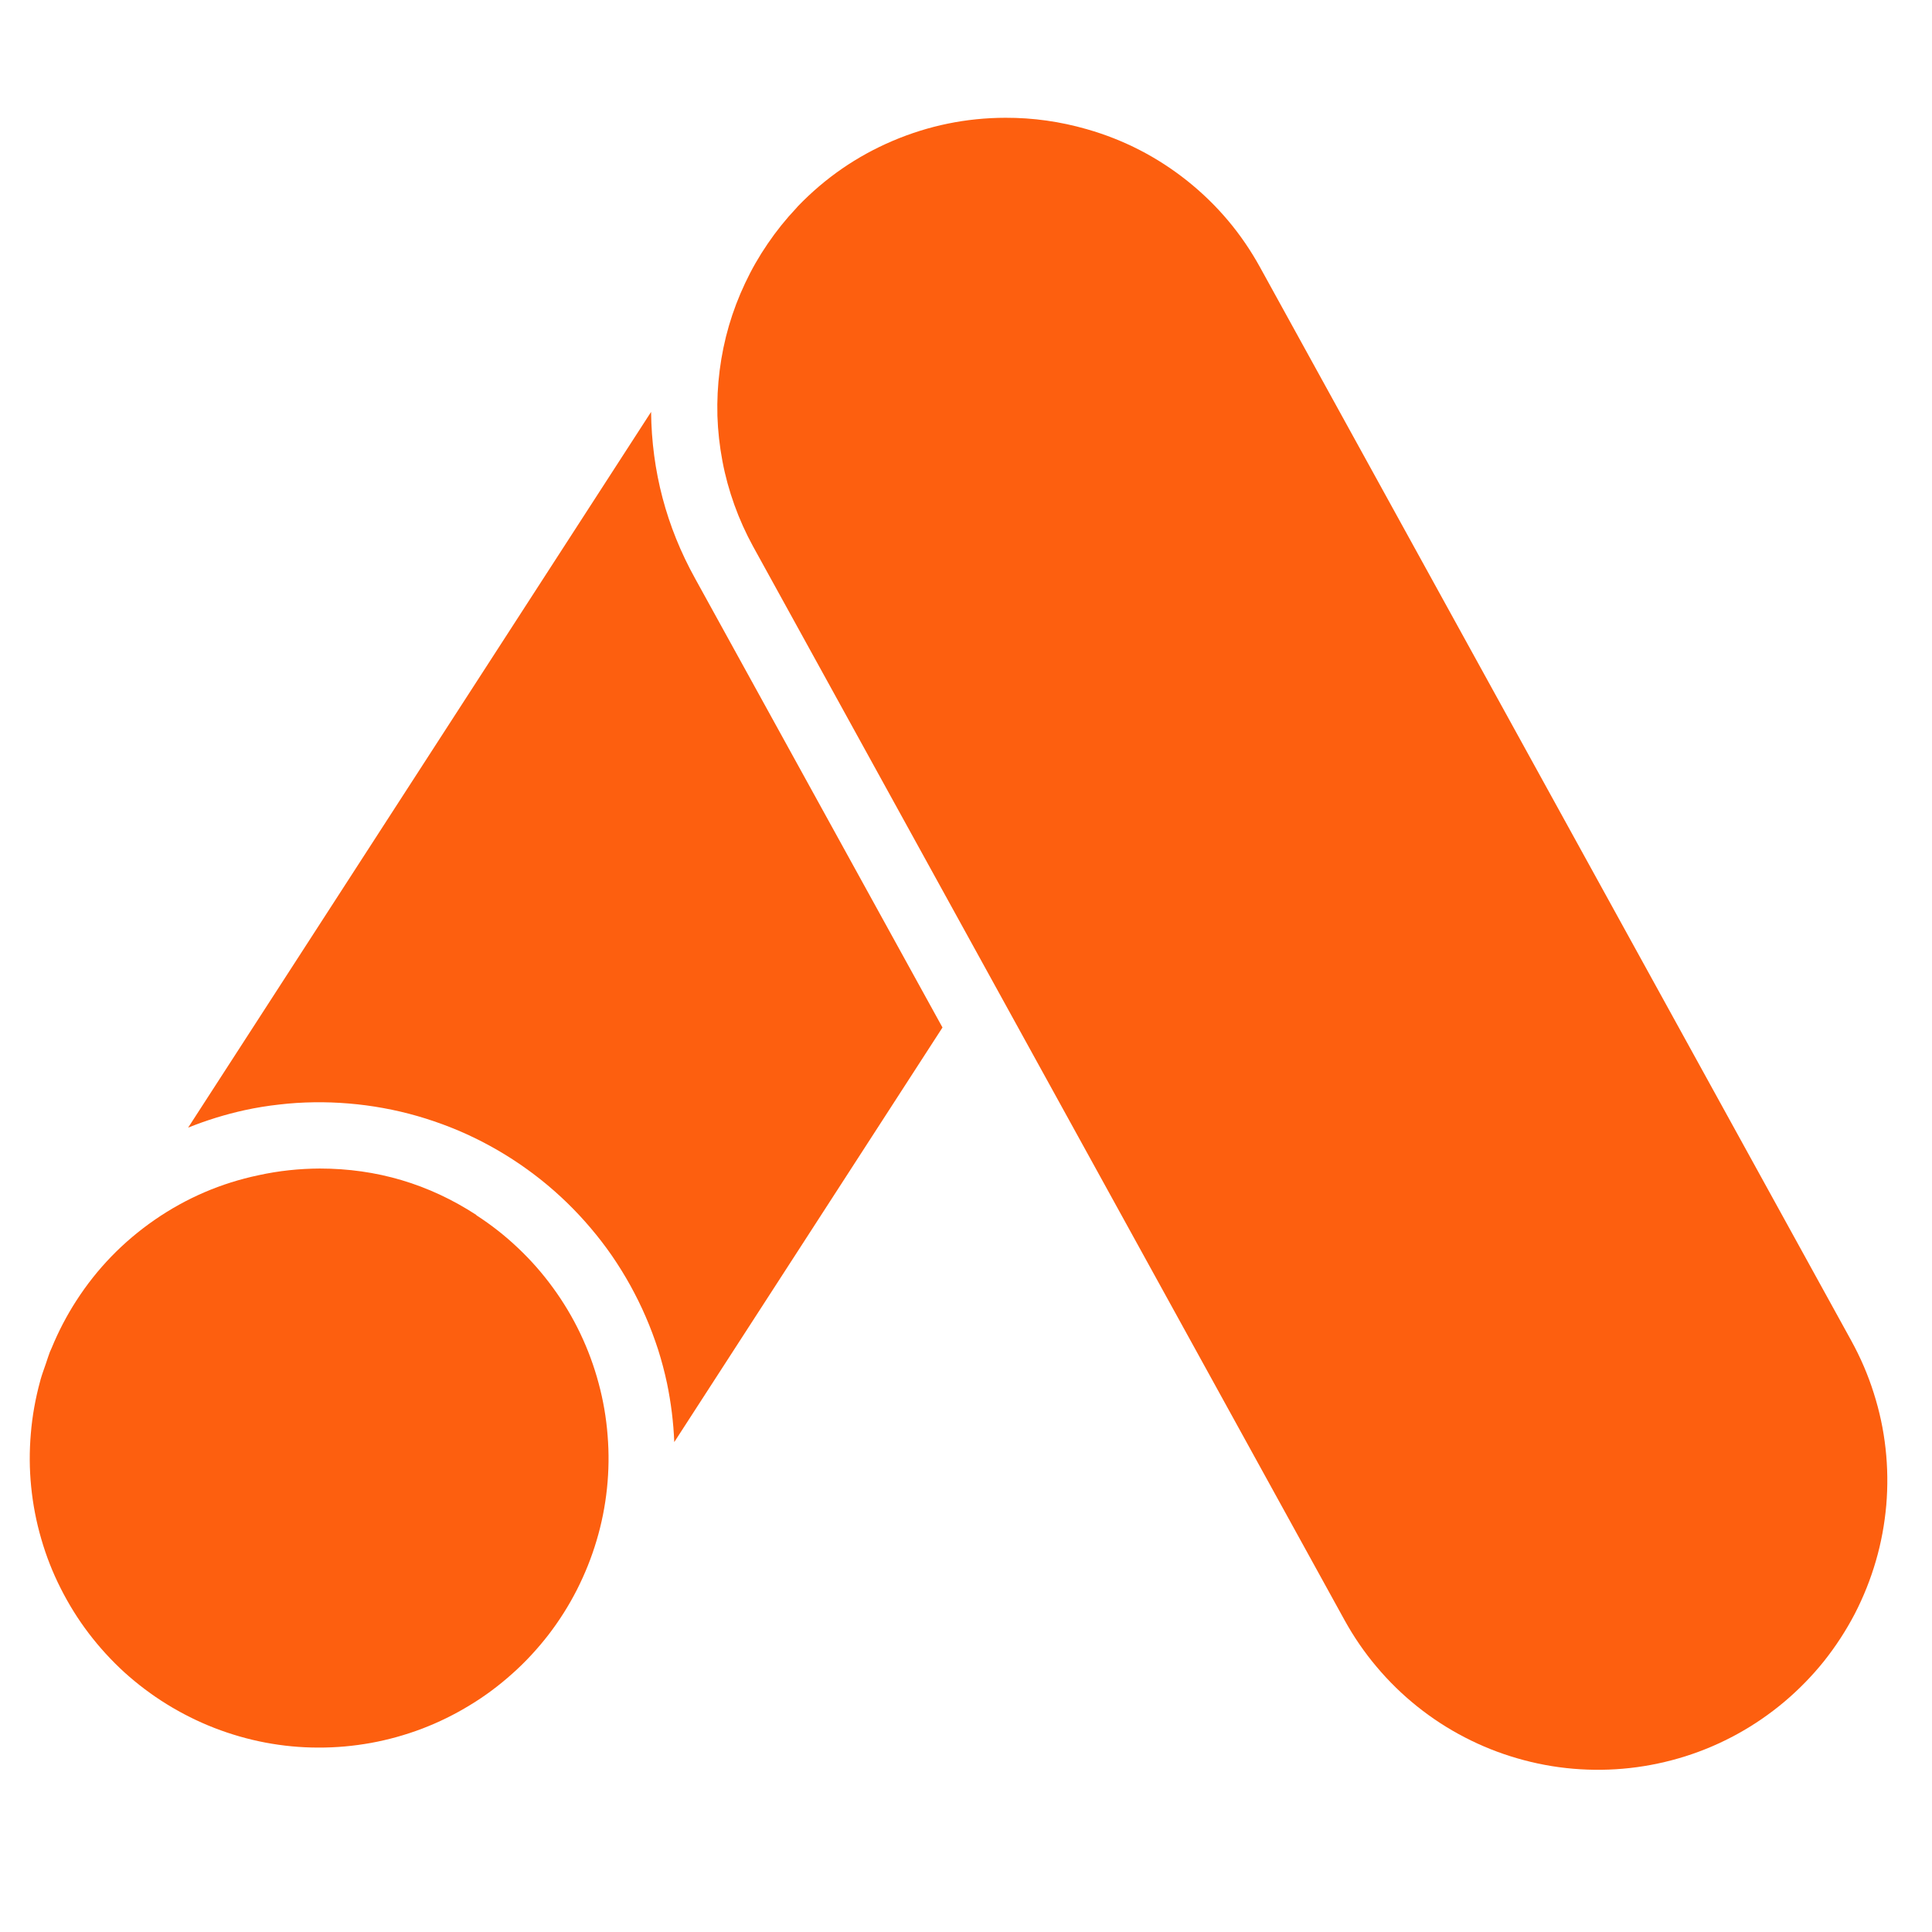
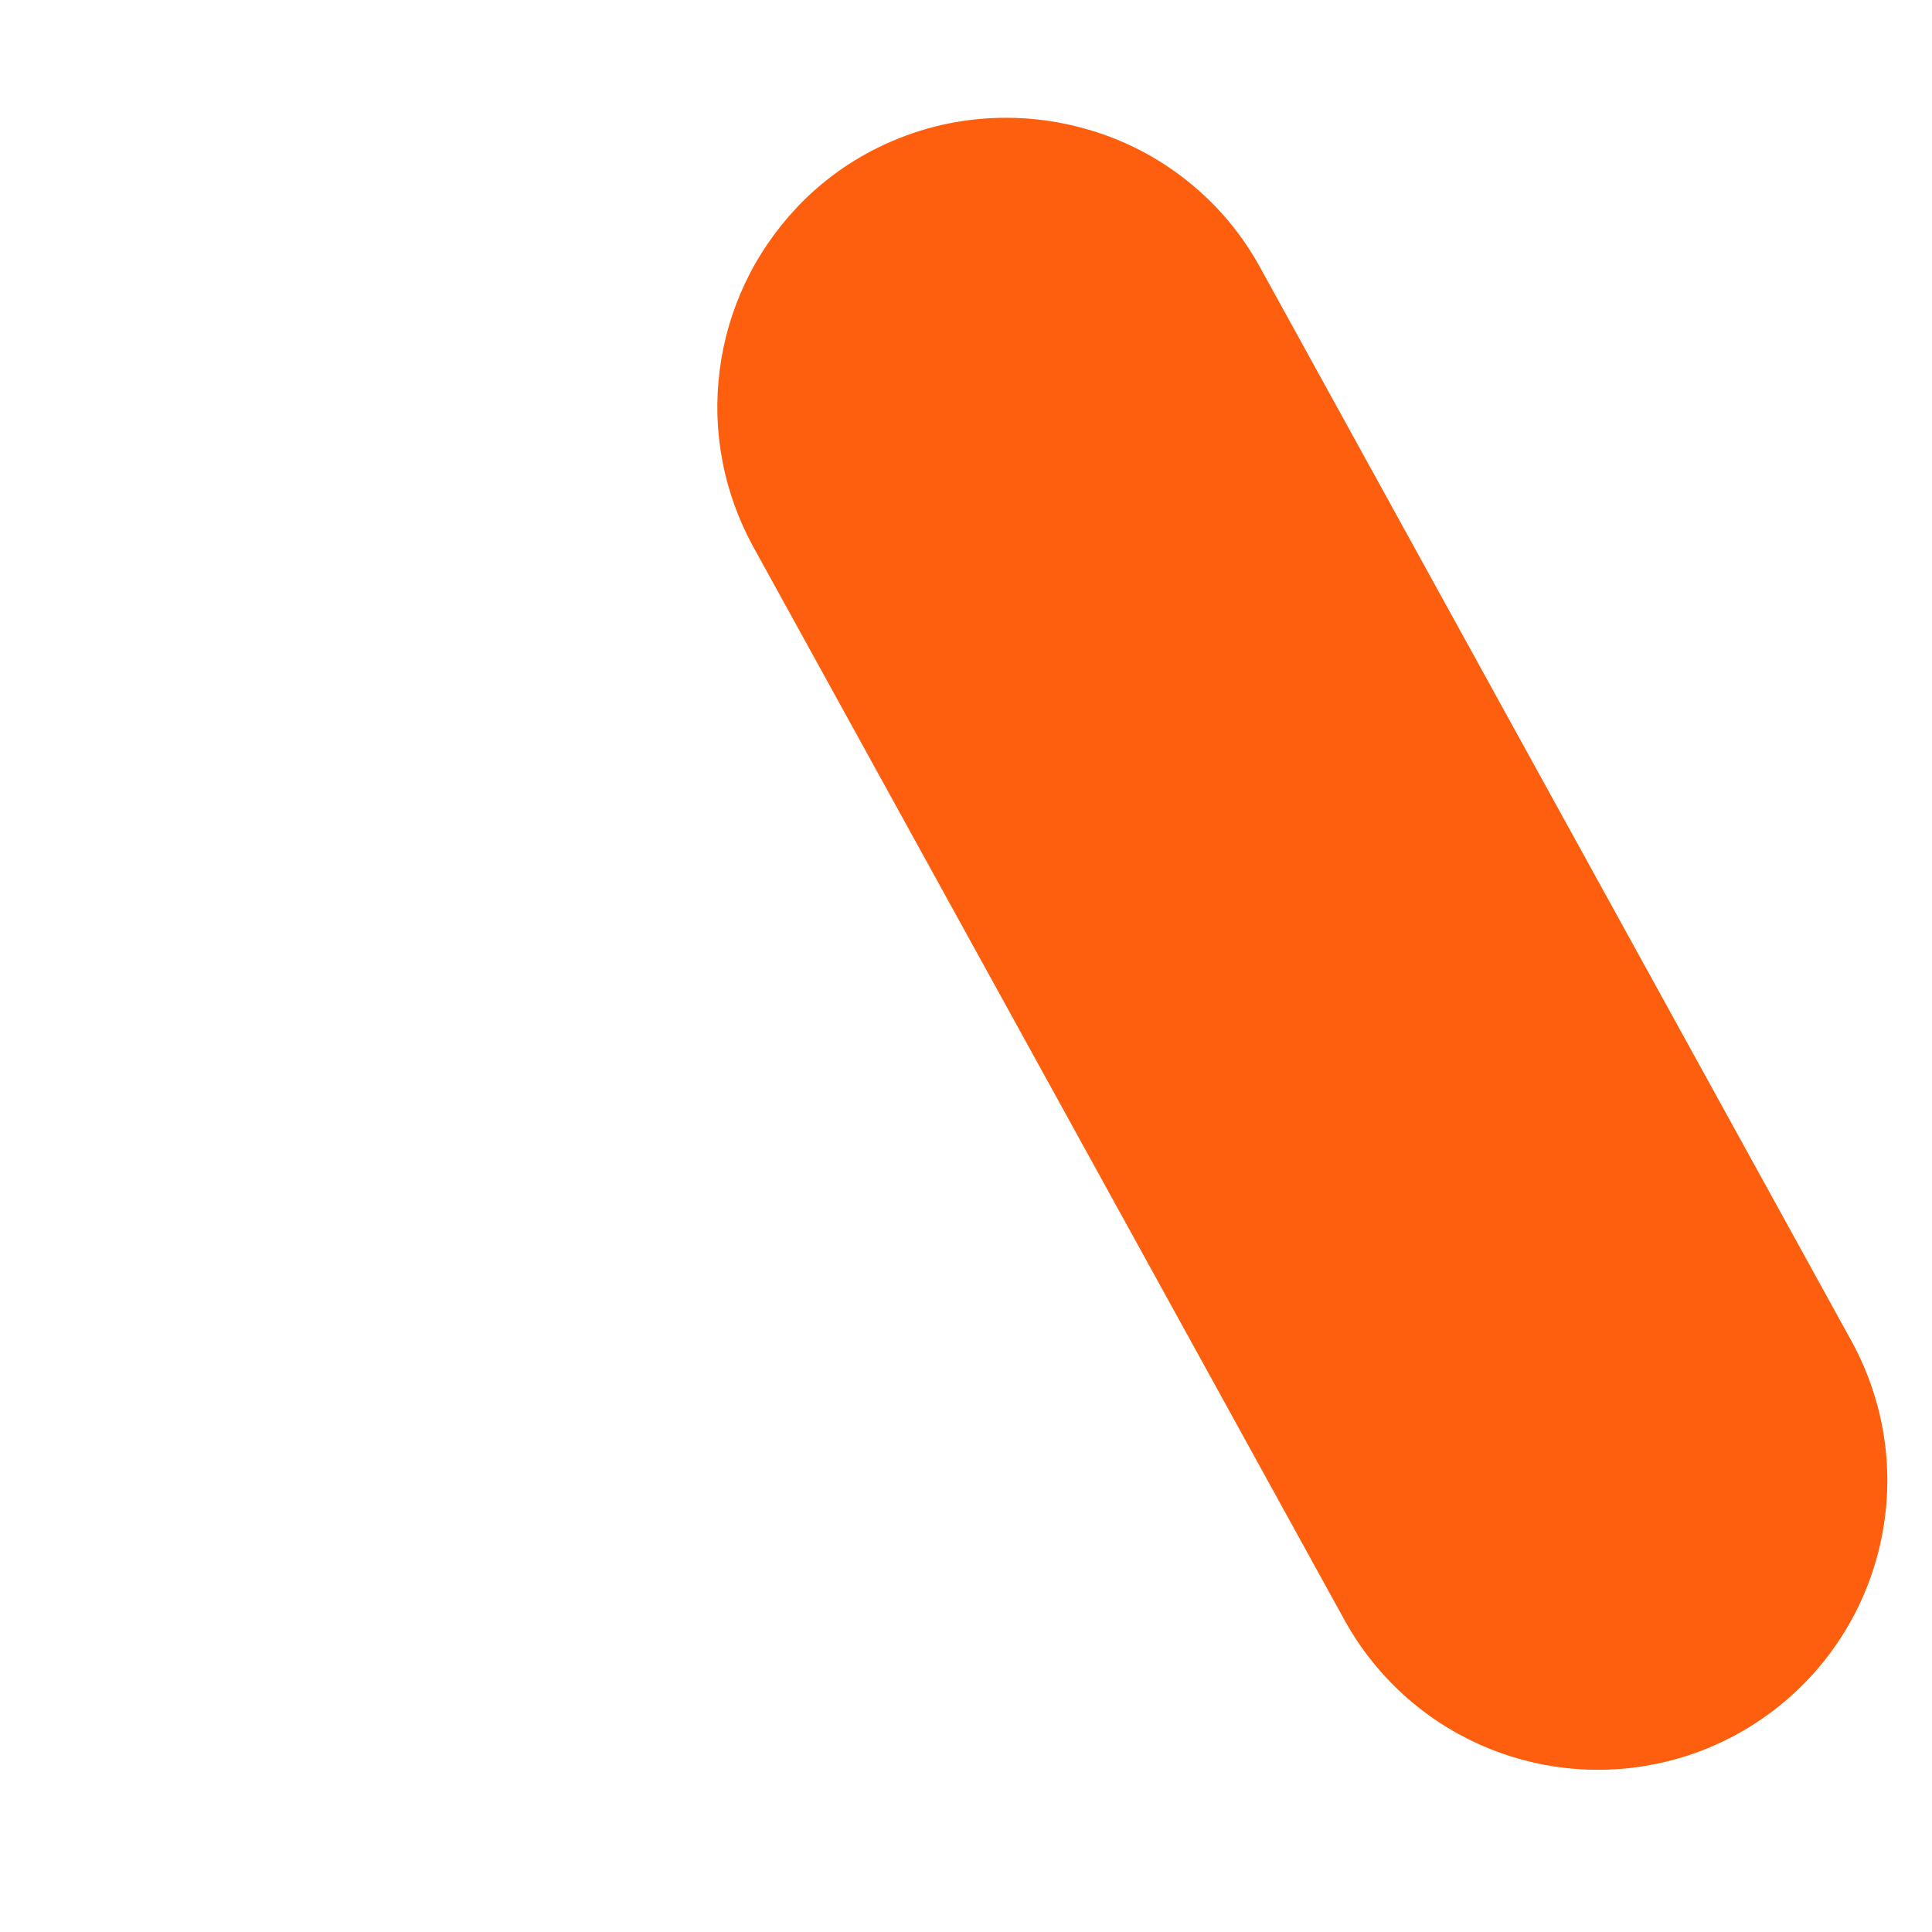
<svg xmlns="http://www.w3.org/2000/svg" width="125" zoomAndPan="magnify" viewBox="0 0 93.75 93.75" height="125" preserveAspectRatio="xMidYMid meet">
  <defs>
    <clipPath id="4b270ae649">
      <path d="M 34 5.668 L 92 5.668 L 92 86 L 34 86 Z M 34 5.668 " clip-rule="nonzero" />
    </clipPath>
  </defs>
-   <path fill="#fd5f0f" d="M 23.117 58.957 C 20.809 57.453 18.273 56.703 15.52 56.703 C 14.516 56.707 13.527 56.812 12.547 57.027 C 10.723 57.41 9.043 58.133 7.508 59.191 C 5.977 60.25 4.703 61.562 3.695 63.129 C 3.23 63.852 2.836 64.609 2.508 65.406 C 2.48 65.473 2.445 65.539 2.418 65.609 C 2.348 65.785 2.297 65.969 2.234 66.148 C 2.141 66.418 2.039 66.691 1.961 66.965 C 1.961 66.988 1.953 67.012 1.945 67.031 C 1.719 67.863 1.566 68.707 1.496 69.566 C 1.422 70.426 1.426 71.281 1.512 72.141 C 1.598 73 1.758 73.84 2 74.668 C 2.238 75.496 2.551 76.297 2.941 77.066 C 3.328 77.836 3.781 78.566 4.301 79.25 C 4.824 79.938 5.402 80.57 6.039 81.152 C 6.68 81.73 7.363 82.246 8.098 82.699 C 8.832 83.152 9.598 83.535 10.402 83.848 C 11.207 84.16 12.031 84.398 12.879 84.559 C 13.727 84.719 14.578 84.801 15.441 84.801 C 16.305 84.805 17.156 84.727 18.008 84.574 C 18.855 84.418 19.68 84.188 20.484 83.883 C 21.293 83.574 22.062 83.195 22.797 82.746 C 23.535 82.301 24.223 81.785 24.863 81.211 C 25.508 80.637 26.09 80.004 26.617 79.324 C 27.141 78.641 27.602 77.914 27.992 77.148 C 28.383 76.379 28.703 75.582 28.949 74.754 C 29.195 73.93 29.363 73.086 29.453 72.23 C 29.543 71.371 29.555 70.516 29.484 69.656 C 29.418 68.797 29.273 67.949 29.047 67.117 C 28.824 66.285 28.527 65.48 28.156 64.703 C 27.785 63.926 27.344 63.188 26.836 62.492 C 26.328 61.793 25.762 61.148 25.137 60.559 C 24.512 59.965 23.836 59.434 23.109 58.965 Z M 23.117 58.957 " fill-opacity="1" fill-rule="nonzero" />
-   <path fill="#fd5f0f" d="M 31.594 19.988 L 9.129 54.719 C 10.02 54.359 10.934 54.078 11.871 53.871 C 12.426 53.75 12.98 53.66 13.543 53.598 C 14.105 53.531 14.668 53.496 15.234 53.488 C 15.801 53.48 16.363 53.5 16.926 53.547 C 17.488 53.594 18.051 53.668 18.605 53.77 C 19.16 53.871 19.711 54 20.254 54.156 C 20.797 54.312 21.332 54.496 21.859 54.703 C 22.383 54.91 22.898 55.145 23.398 55.402 C 23.902 55.664 24.391 55.945 24.867 56.254 C 25.34 56.559 25.797 56.891 26.242 57.242 C 26.684 57.594 27.105 57.965 27.512 58.359 C 27.918 58.754 28.305 59.168 28.668 59.598 C 29.035 60.031 29.379 60.477 29.699 60.941 C 30.02 61.41 30.316 61.887 30.59 62.383 C 30.863 62.879 31.113 63.383 31.336 63.902 C 31.562 64.422 31.758 64.949 31.934 65.488 C 32.105 66.027 32.25 66.574 32.367 67.125 C 32.562 68.066 32.68 69.016 32.719 69.977 L 45.734 49.859 L 33.727 28.066 C 32.336 25.555 31.625 22.859 31.594 19.988 Z M 31.594 19.988 " fill-opacity="1" fill-rule="nonzero" />
  <g clip-path="url(#4b270ae649)">
    <path fill="#fd5f0f" d="M 61.141 12.965 C 60.242 11.332 59.066 9.938 57.613 8.777 C 56.156 7.617 54.531 6.781 52.742 6.27 C 51.449 5.898 50.133 5.711 48.789 5.715 C 46.887 5.719 45.062 6.094 43.316 6.836 C 41.566 7.582 40.035 8.641 38.715 10.012 C 38.695 10.043 38.66 10.07 38.637 10.102 C 38.129 10.641 37.668 11.215 37.254 11.824 C 36.836 12.434 36.469 13.074 36.156 13.742 C 35.84 14.41 35.578 15.098 35.371 15.805 C 35.164 16.516 35.016 17.234 34.922 17.969 C 34.828 18.703 34.793 19.438 34.812 20.176 C 34.836 20.914 34.918 21.645 35.055 22.371 C 35.191 23.098 35.387 23.809 35.637 24.504 C 35.887 25.199 36.188 25.867 36.543 26.516 L 65.242 78.613 C 65.688 79.422 66.207 80.18 66.801 80.883 C 67.395 81.59 68.051 82.23 68.77 82.805 C 69.492 83.383 70.262 83.883 71.078 84.305 C 71.898 84.73 72.75 85.07 73.633 85.324 C 74.52 85.582 75.422 85.75 76.34 85.828 C 77.258 85.906 78.176 85.895 79.094 85.793 C 80.008 85.691 80.906 85.5 81.785 85.223 C 82.664 84.945 83.508 84.582 84.316 84.137 C 85.125 83.691 85.879 83.172 86.586 82.578 C 87.289 81.984 87.93 81.328 88.508 80.609 C 89.082 79.887 89.582 79.117 90.008 78.301 C 90.43 77.48 90.77 76.629 91.027 75.742 C 91.285 74.859 91.449 73.957 91.531 73.039 C 91.609 72.117 91.598 71.199 91.496 70.285 C 91.395 69.367 91.203 68.473 90.922 67.594 C 90.645 66.715 90.281 65.871 89.836 65.062 Z M 61.141 12.965 " fill-opacity="1" fill-rule="nonzero" />
  </g>
</svg>